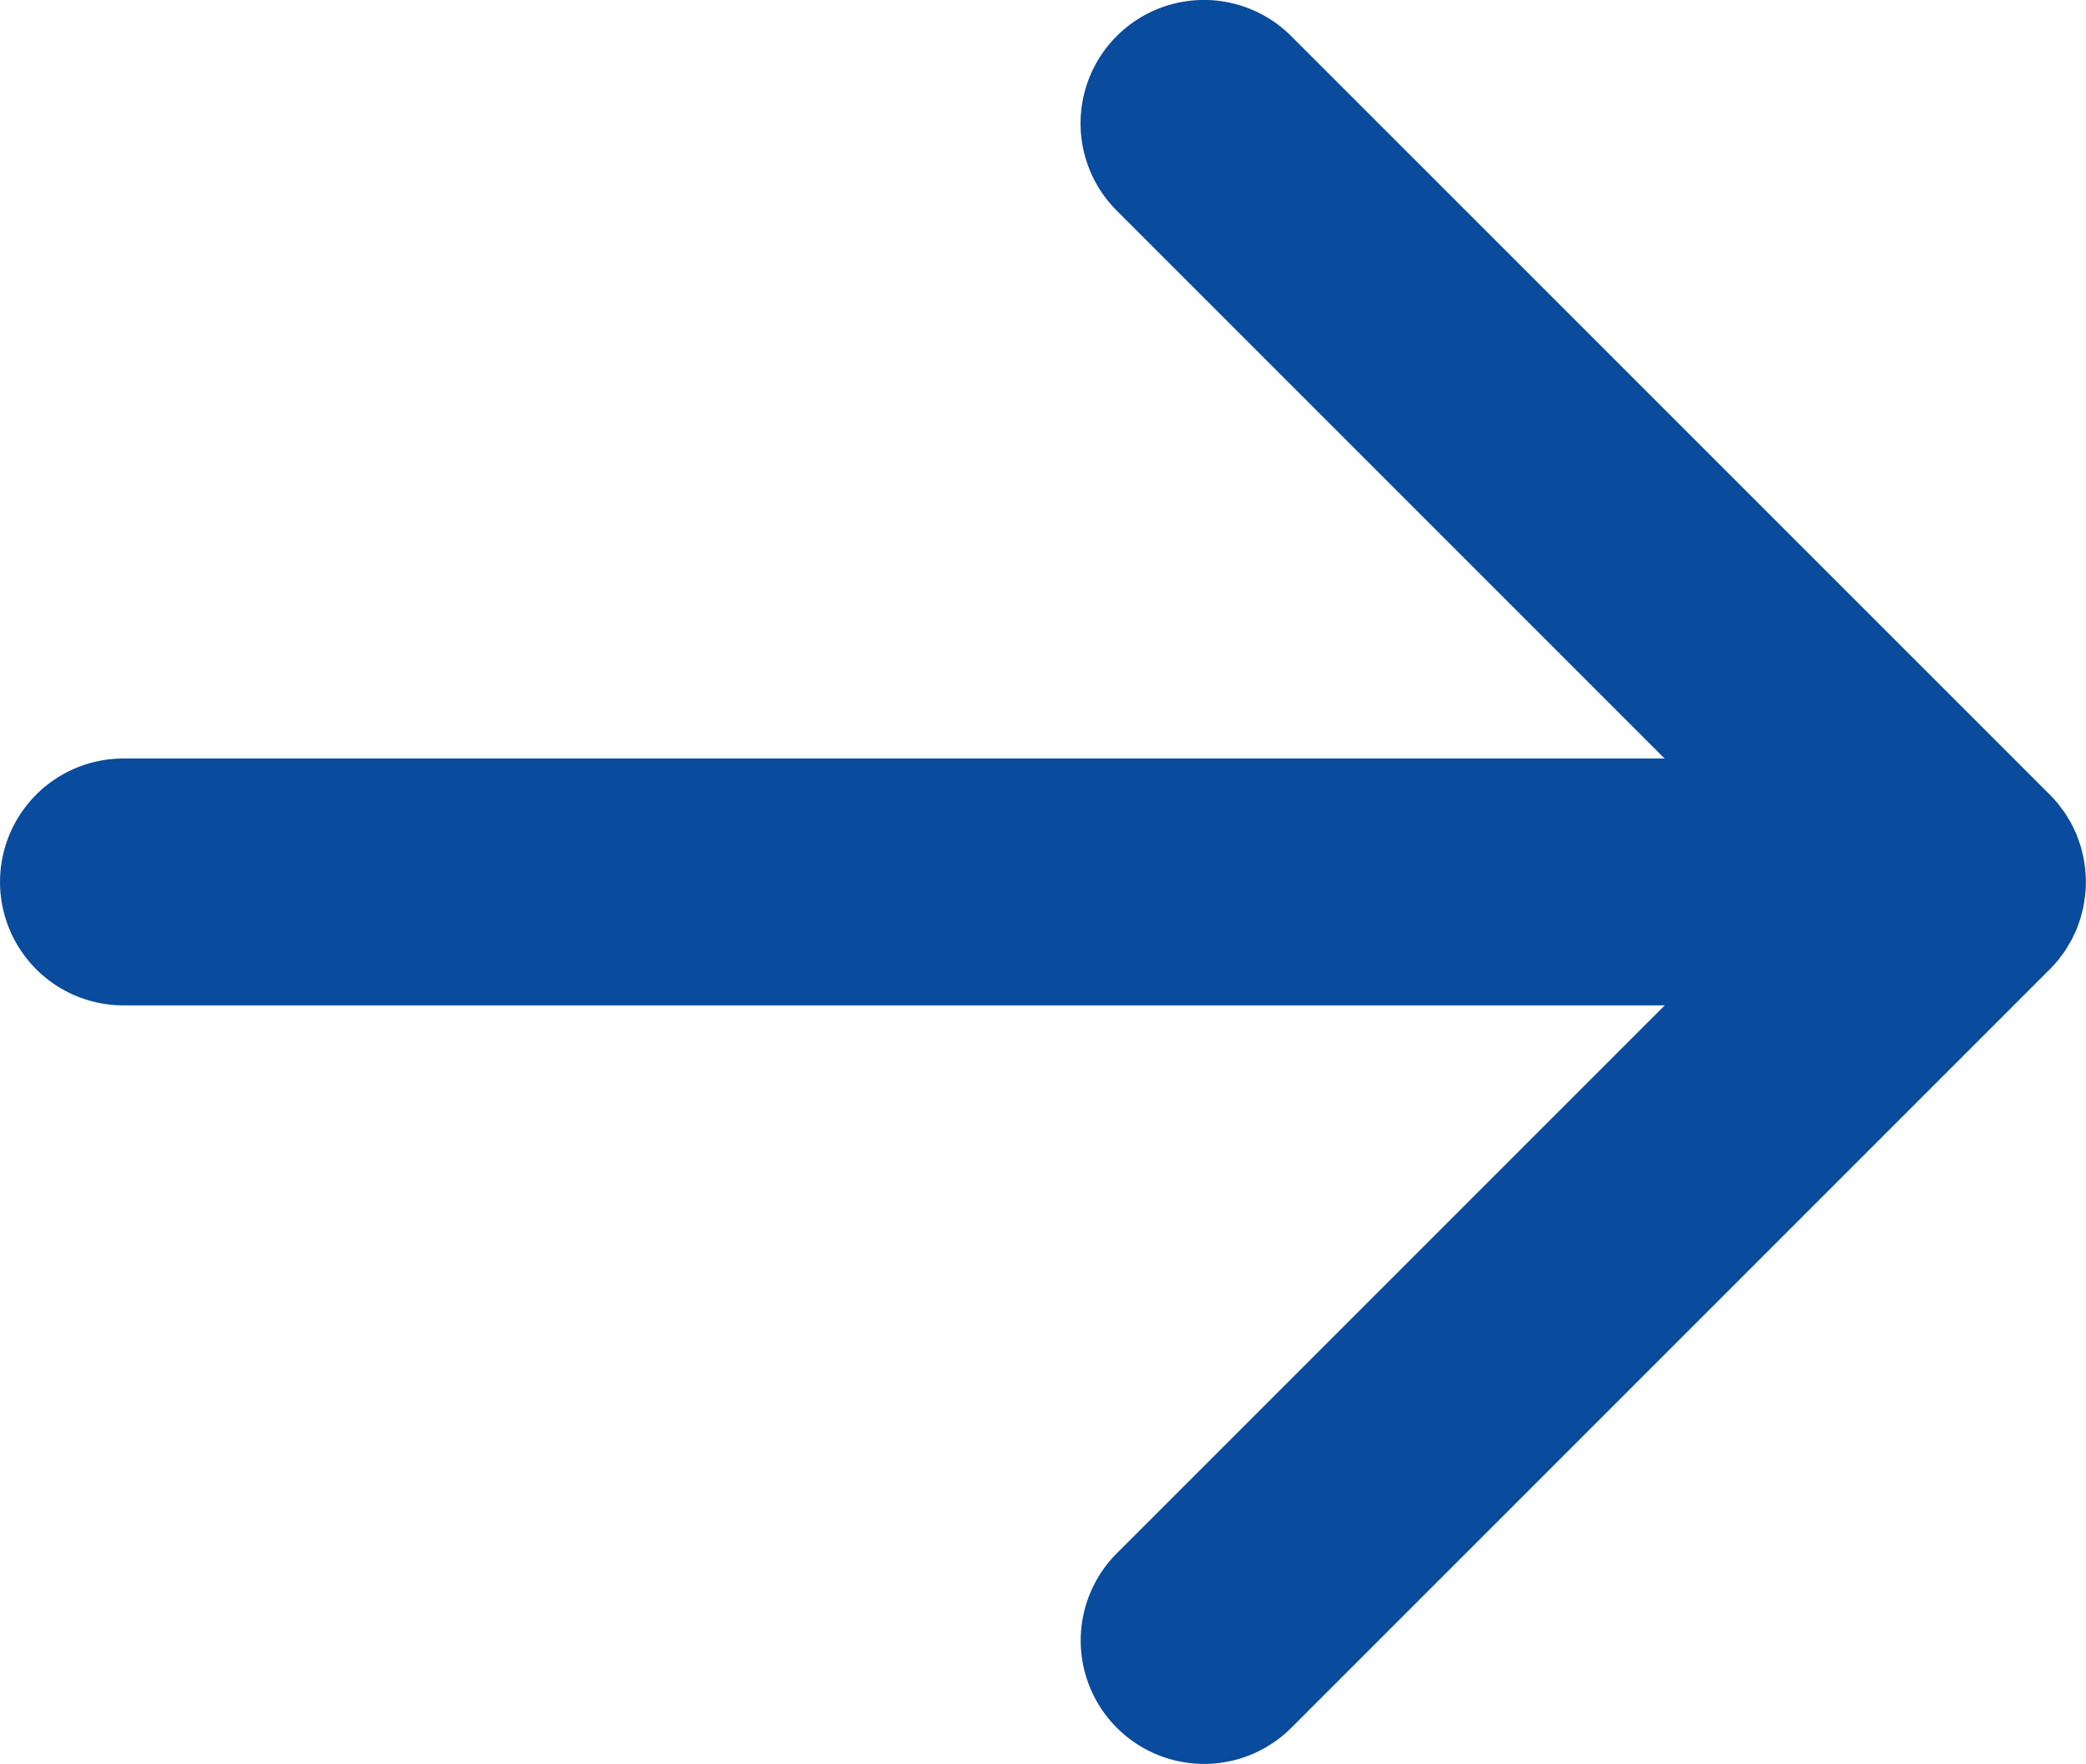
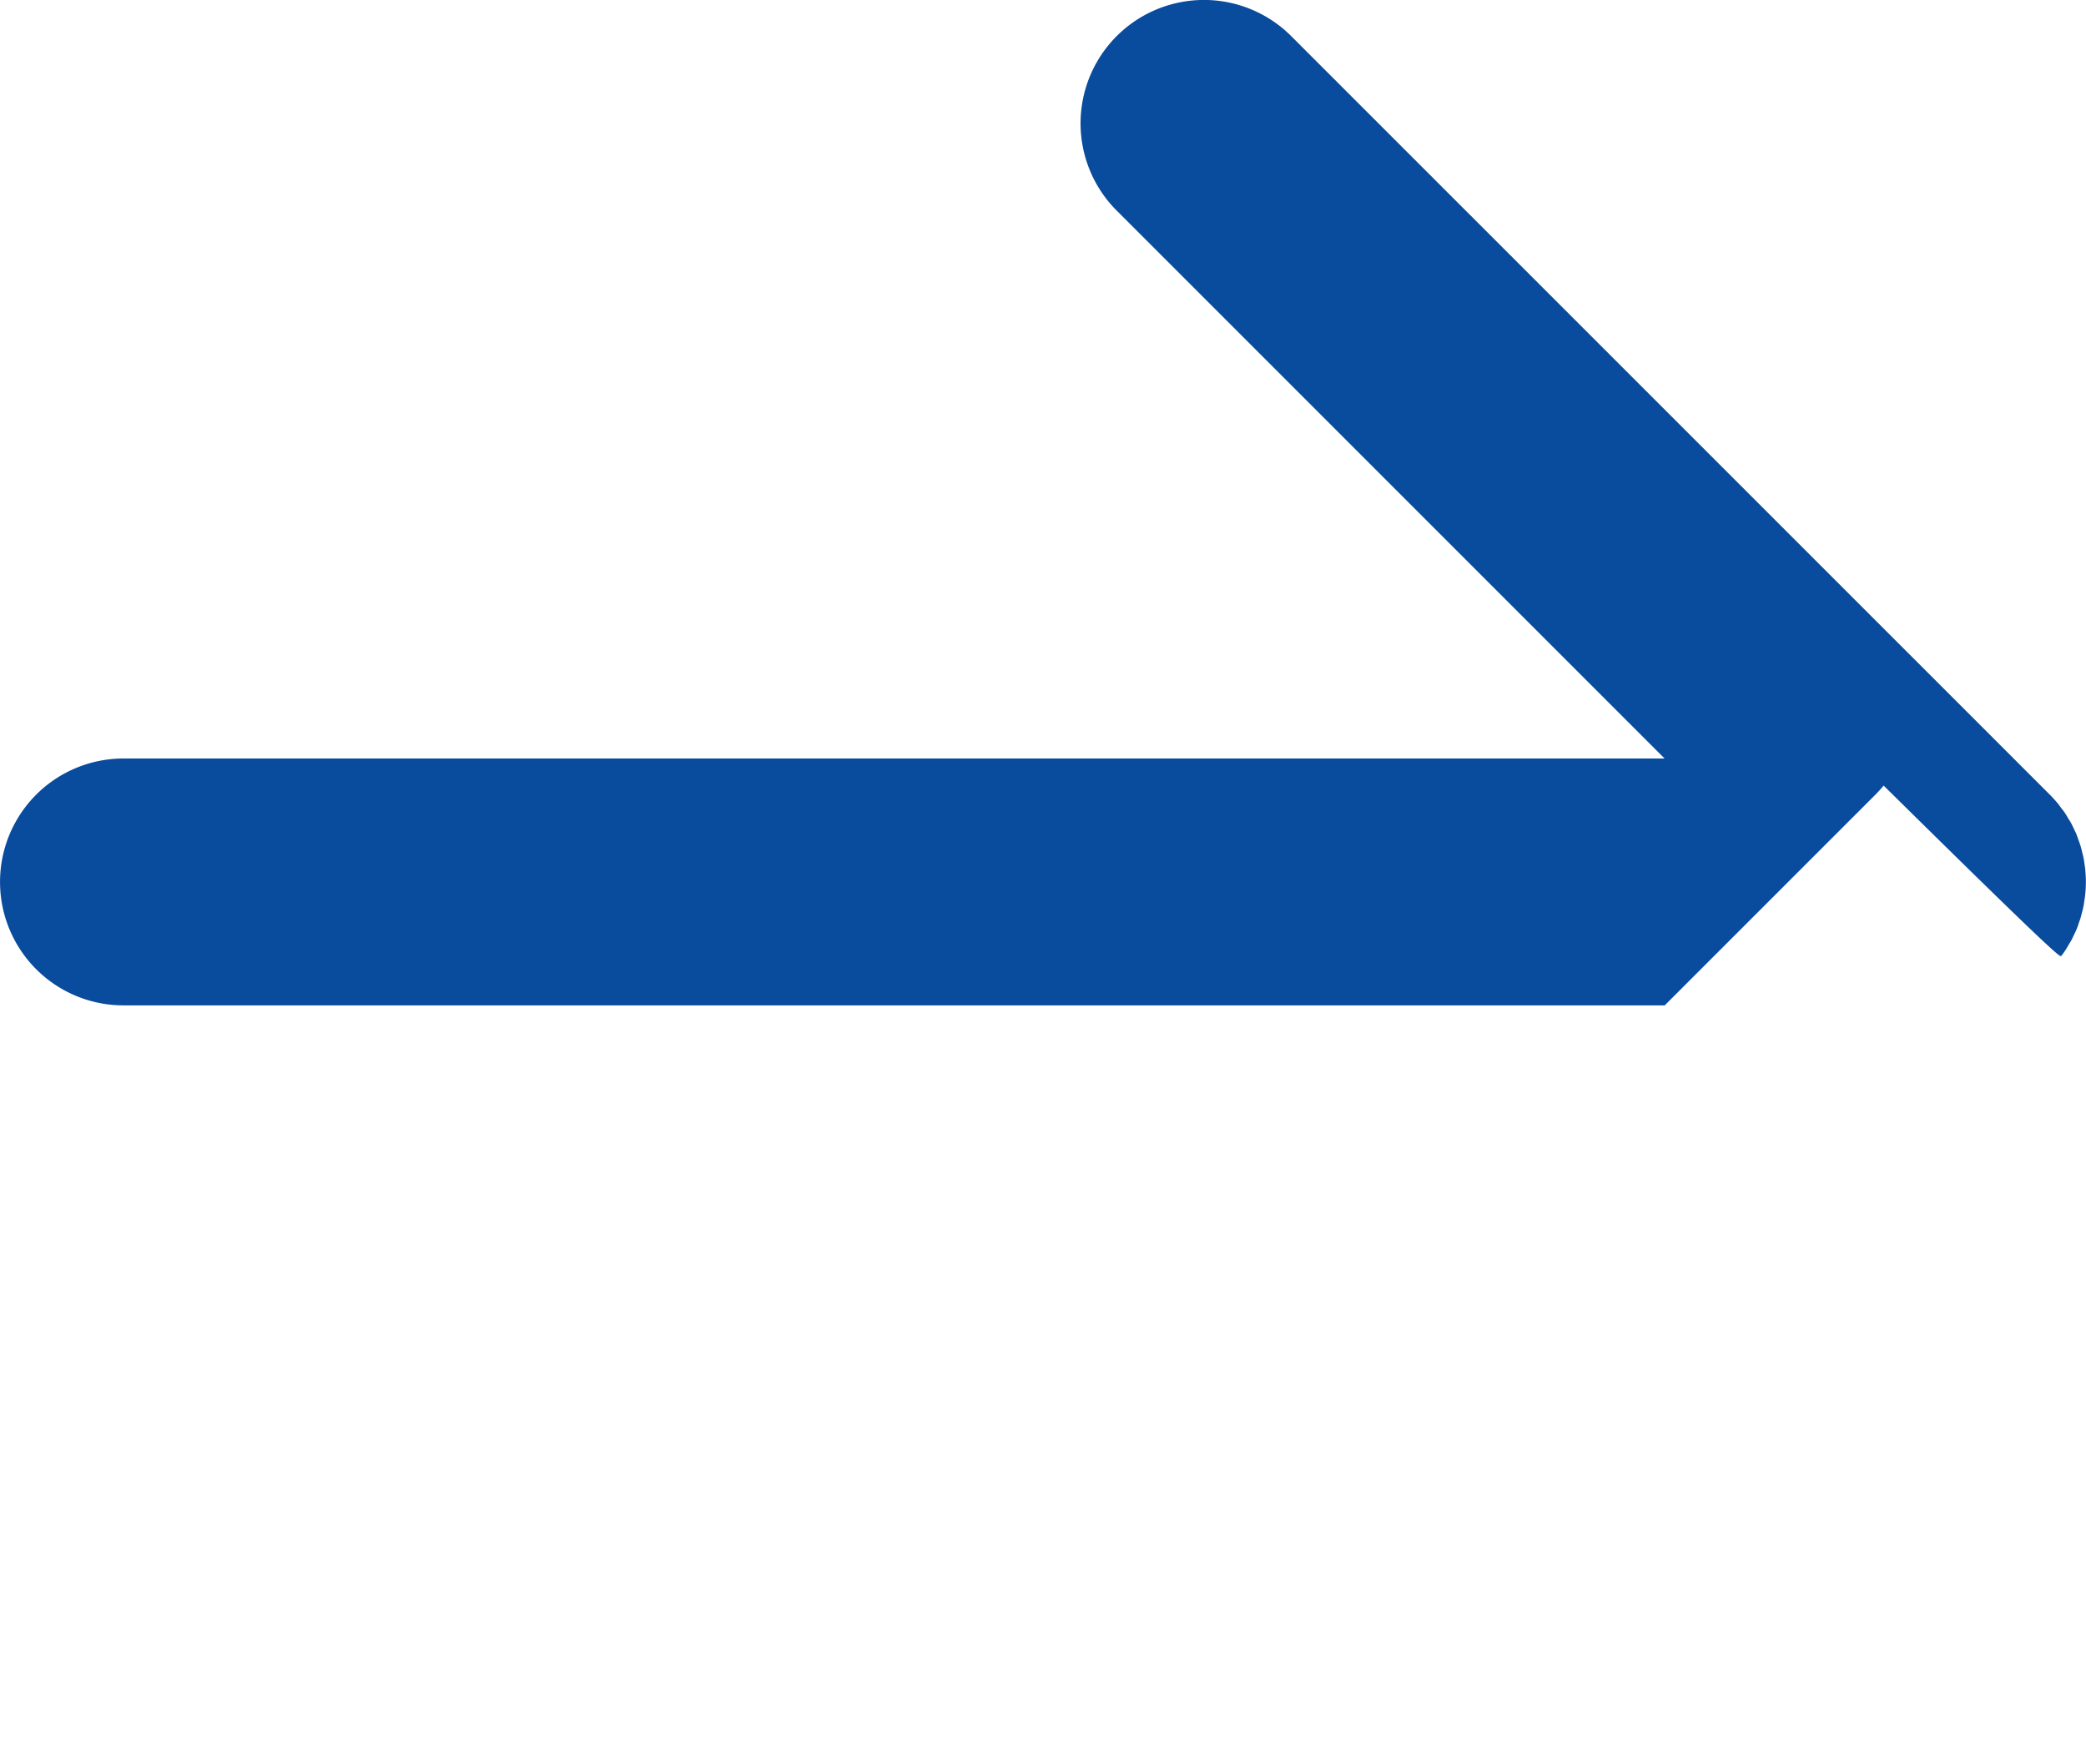
<svg xmlns="http://www.w3.org/2000/svg" width="27.794" height="23.504" viewBox="0 0 27.794 23.504">
  <g id="Group_10957" data-name="Group 10957" transform="translate(-1119.176 -1000.248)">
    <g id="Group_10917" data-name="Group 10917" transform="translate(1019.803 963.245)">
      <g id="Group_10763" data-name="Group 10763" transform="translate(99.373 37.003)">
-         <path id="Path_9805" data-name="Path 9805" d="M126.838,49.738c.018-.023.036-.046.052-.071s.03-.048.044-.073.027-.043.039-.065.024-.051.037-.077.022-.046.032-.069.019-.05.027-.075.019-.051.026-.076.013-.051.02-.077.014-.053.019-.08.009-.06.014-.091.007-.045.009-.068a1.625,1.625,0,0,0,0-.325c0-.023-.006-.045-.009-.068s-.008-.061-.014-.091-.013-.053-.019-.079-.012-.051-.02-.077-.017-.051-.026-.076-.018-.051-.027-.076-.022-.046-.032-.069-.024-.052-.037-.077-.026-.044-.039-.065-.028-.049-.044-.073-.034-.047-.052-.07-.028-.04-.044-.059c-.035-.042-.071-.082-.109-.12L116.577,37.484a1.644,1.644,0,0,0-2.325,2.325l7.3,7.3H101.018a1.644,1.644,0,1,0,0,3.289h20.536l-7.3,7.3a1.644,1.644,0,1,0,2.325,2.325l10.108-10.108c.038-.038.074-.079.109-.12C126.81,49.778,126.824,49.758,126.838,49.738Z" transform="translate(-99.373 -37.003)" fill="#094b9c" />
+         <path id="Path_9805" data-name="Path 9805" d="M126.838,49.738c.018-.023.036-.046.052-.071s.03-.048.044-.073.027-.043.039-.065.024-.051.037-.077.022-.046.032-.069.019-.05.027-.075.019-.051.026-.076.013-.051.02-.077.014-.053.019-.08.009-.06.014-.091.007-.045.009-.068a1.625,1.625,0,0,0,0-.325c0-.023-.006-.045-.009-.068s-.008-.061-.014-.091-.013-.053-.019-.079-.012-.051-.02-.077-.017-.051-.026-.076-.018-.051-.027-.076-.022-.046-.032-.069-.024-.052-.037-.077-.026-.044-.039-.065-.028-.049-.044-.073-.034-.047-.052-.07-.028-.04-.044-.059c-.035-.042-.071-.082-.109-.12L116.577,37.484a1.644,1.644,0,0,0-2.325,2.325l7.3,7.3H101.018a1.644,1.644,0,1,0,0,3.289h20.536l-7.3,7.3l10.108-10.108c.038-.038.074-.079.109-.12C126.81,49.778,126.824,49.758,126.838,49.738Z" transform="translate(-99.373 -37.003)" fill="#094b9c" />
      </g>
    </g>
  </g>
</svg>